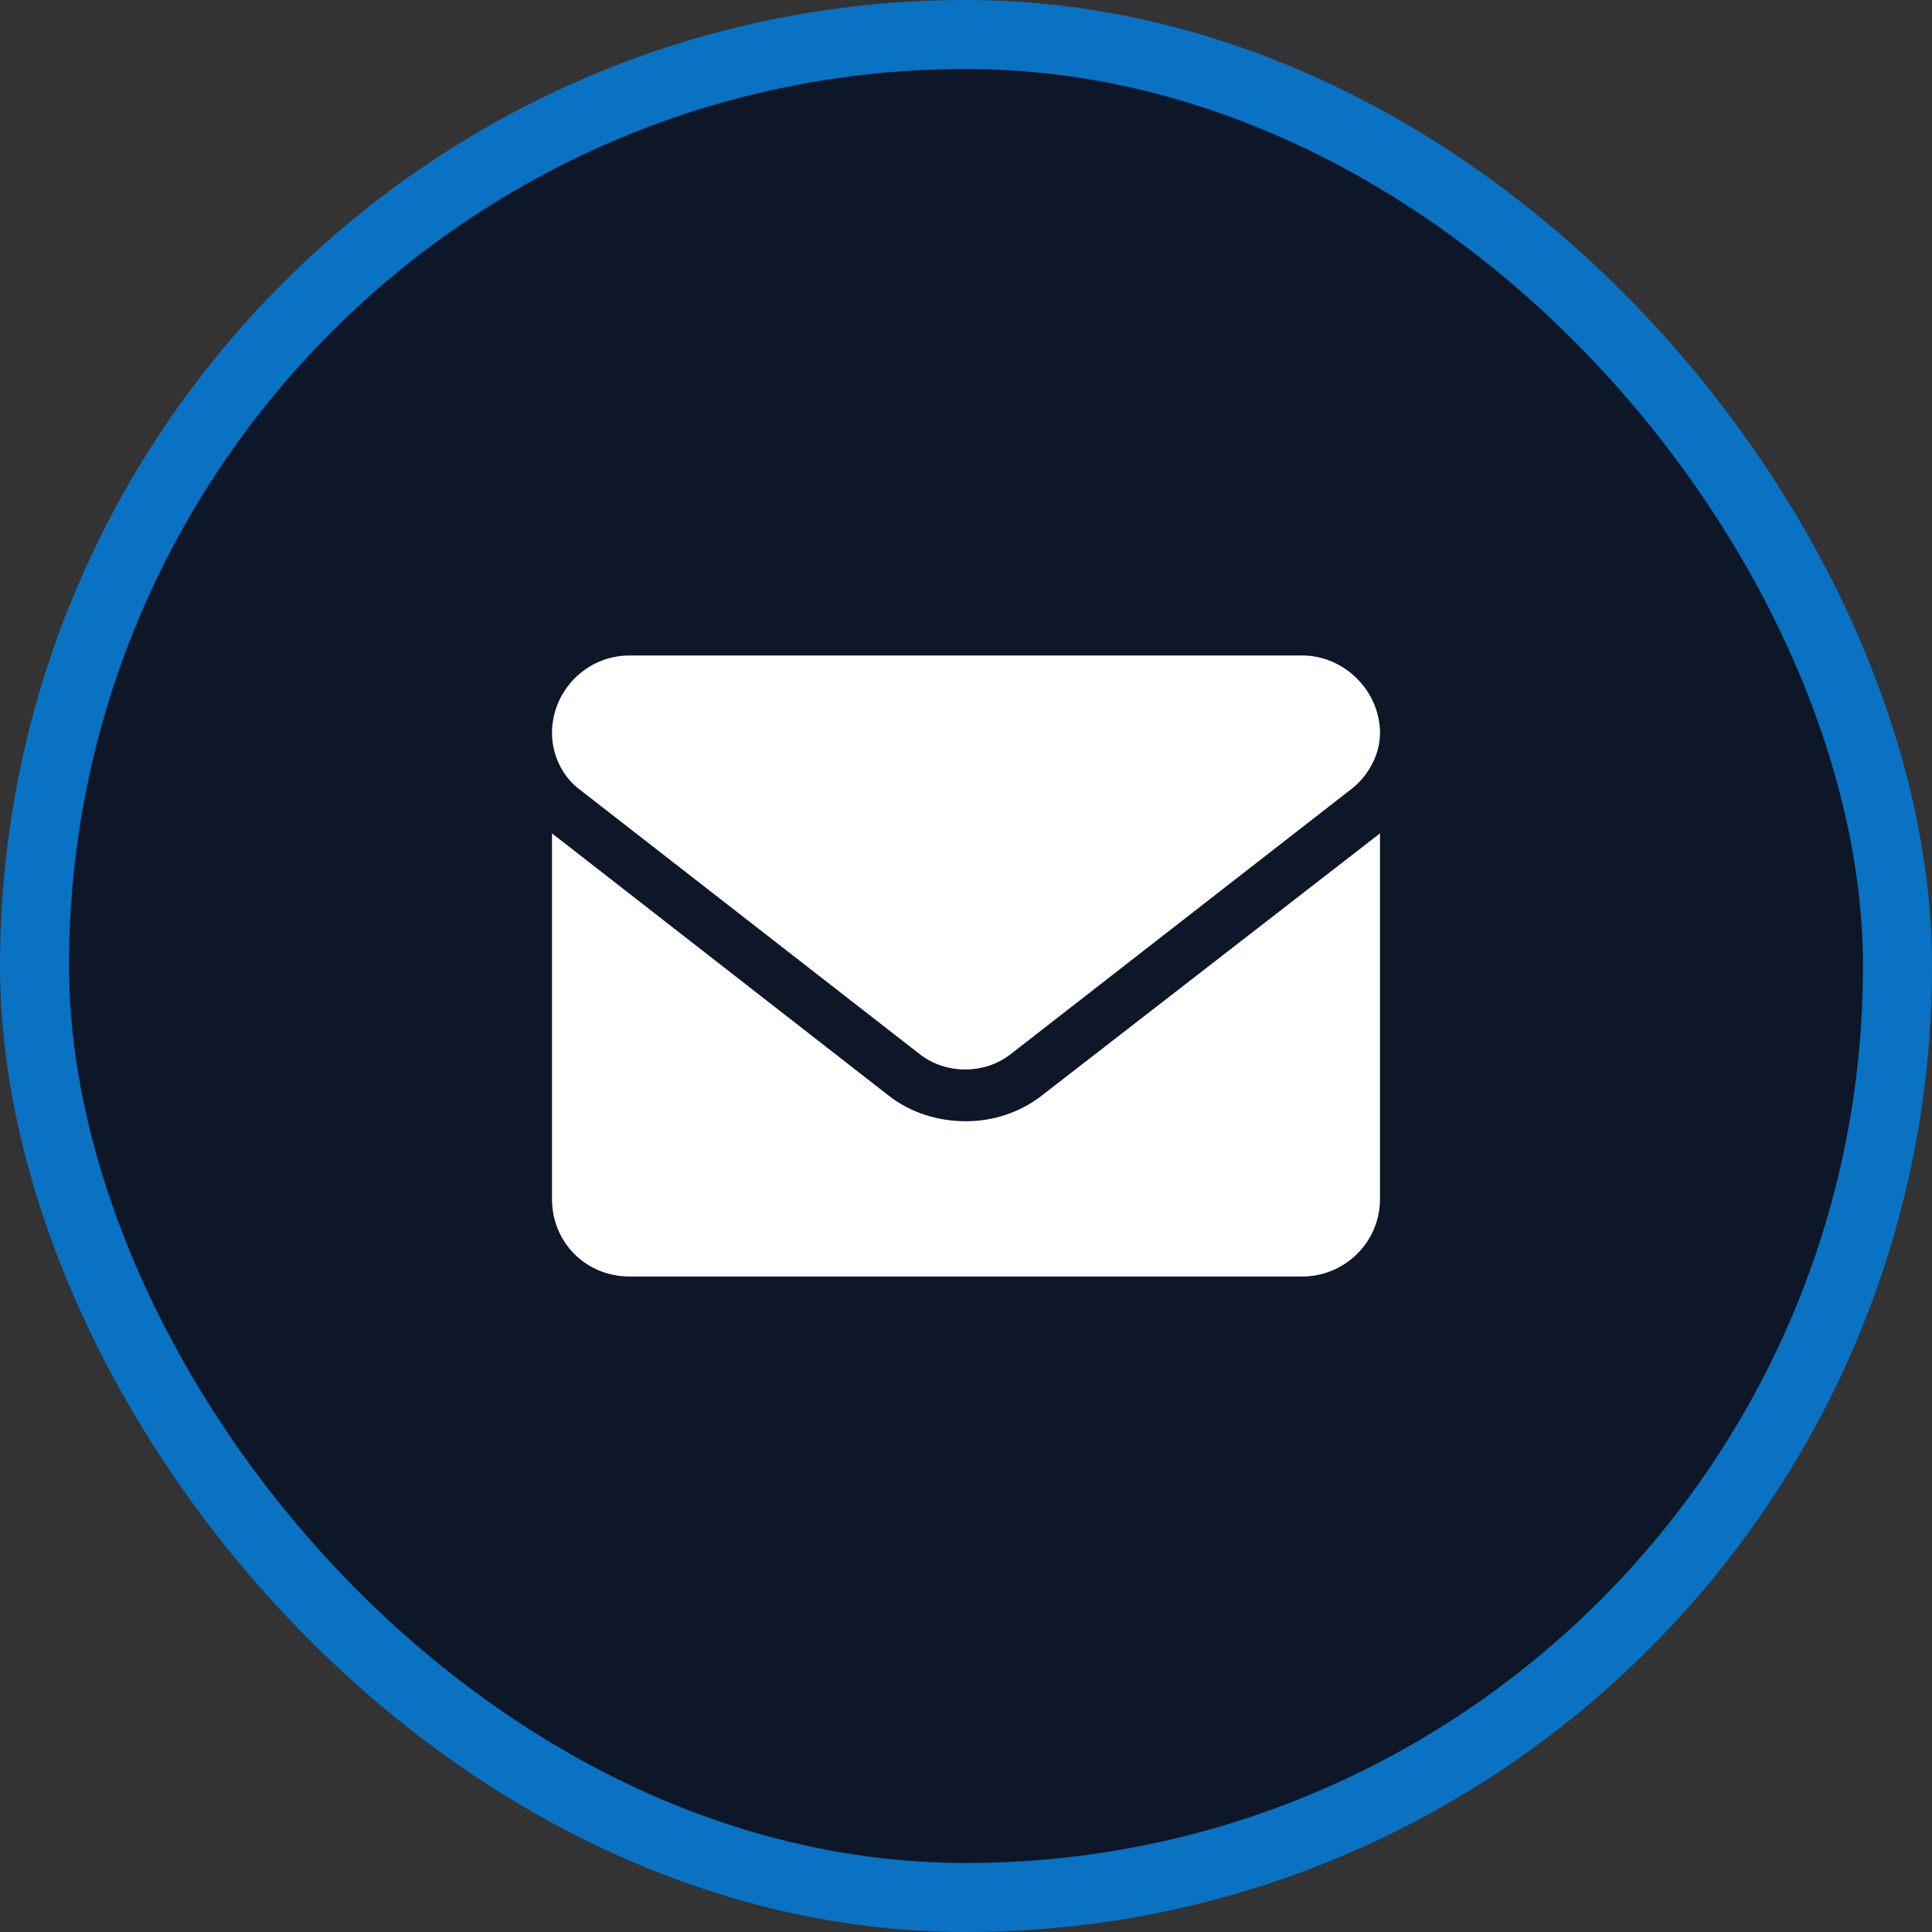
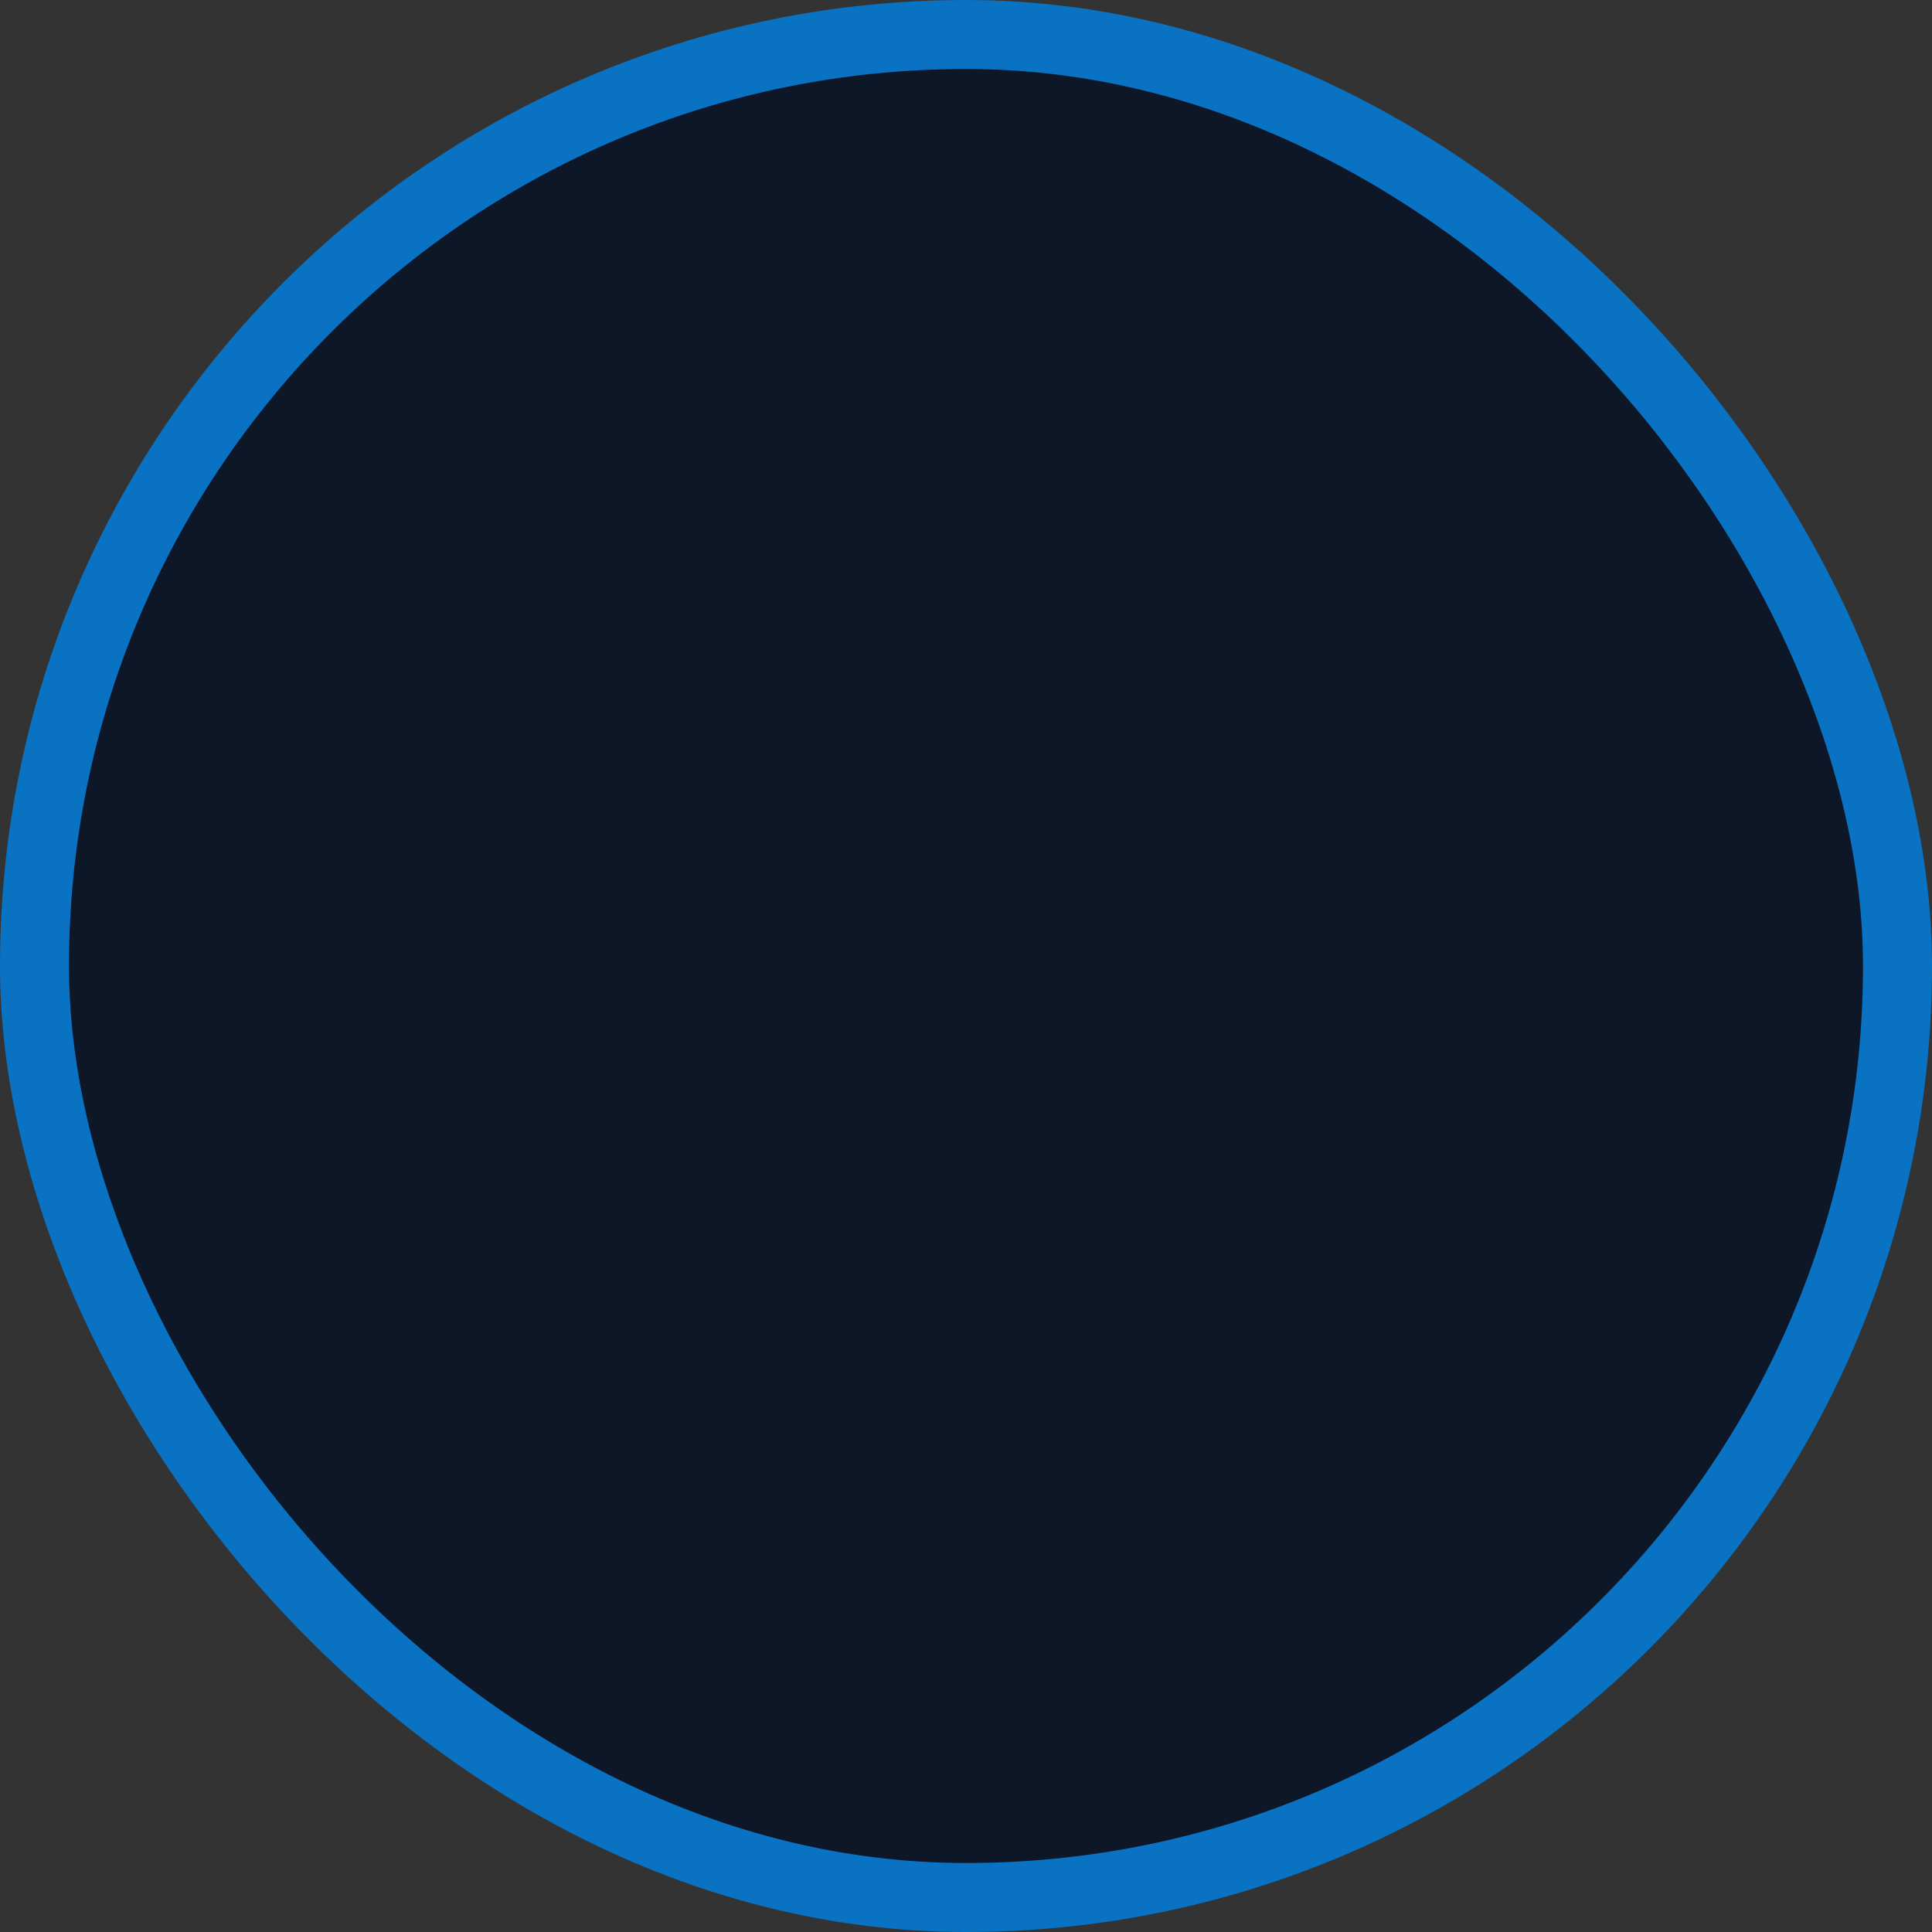
<svg xmlns="http://www.w3.org/2000/svg" width="28" height="28" viewBox="0 0 28 28" fill="none">
  <rect x="0" y="0" width="28" height="28" fill="#333333" stroke="none" />
  <rect x="0.5" y="0.5" width="27" height="27" rx="13.5" stroke="#0972C3" fill="#0E1728" />
-   <path d="M14 16.25C14.375 16.25 14.773 16.133 15.102 15.875L20 12.078V17.375C20 18.008 19.484 18.5 18.875 18.5H9.125C8.492 18.5 8 18.008 8 17.375V12.078L12.875 15.875C13.203 16.133 13.602 16.25 14 16.25ZM8.375 11.422C8.141 11.234 8 10.93 8 10.625C8 10.016 8.492 9.5 9.125 9.5H18.875C19.484 9.5 20 10.016 20 10.625C20 10.93 19.836 11.234 19.602 11.422L14.633 15.289C14.258 15.57 13.719 15.57 13.344 15.289L8.375 11.422Z" fill="#fff" />
</svg>